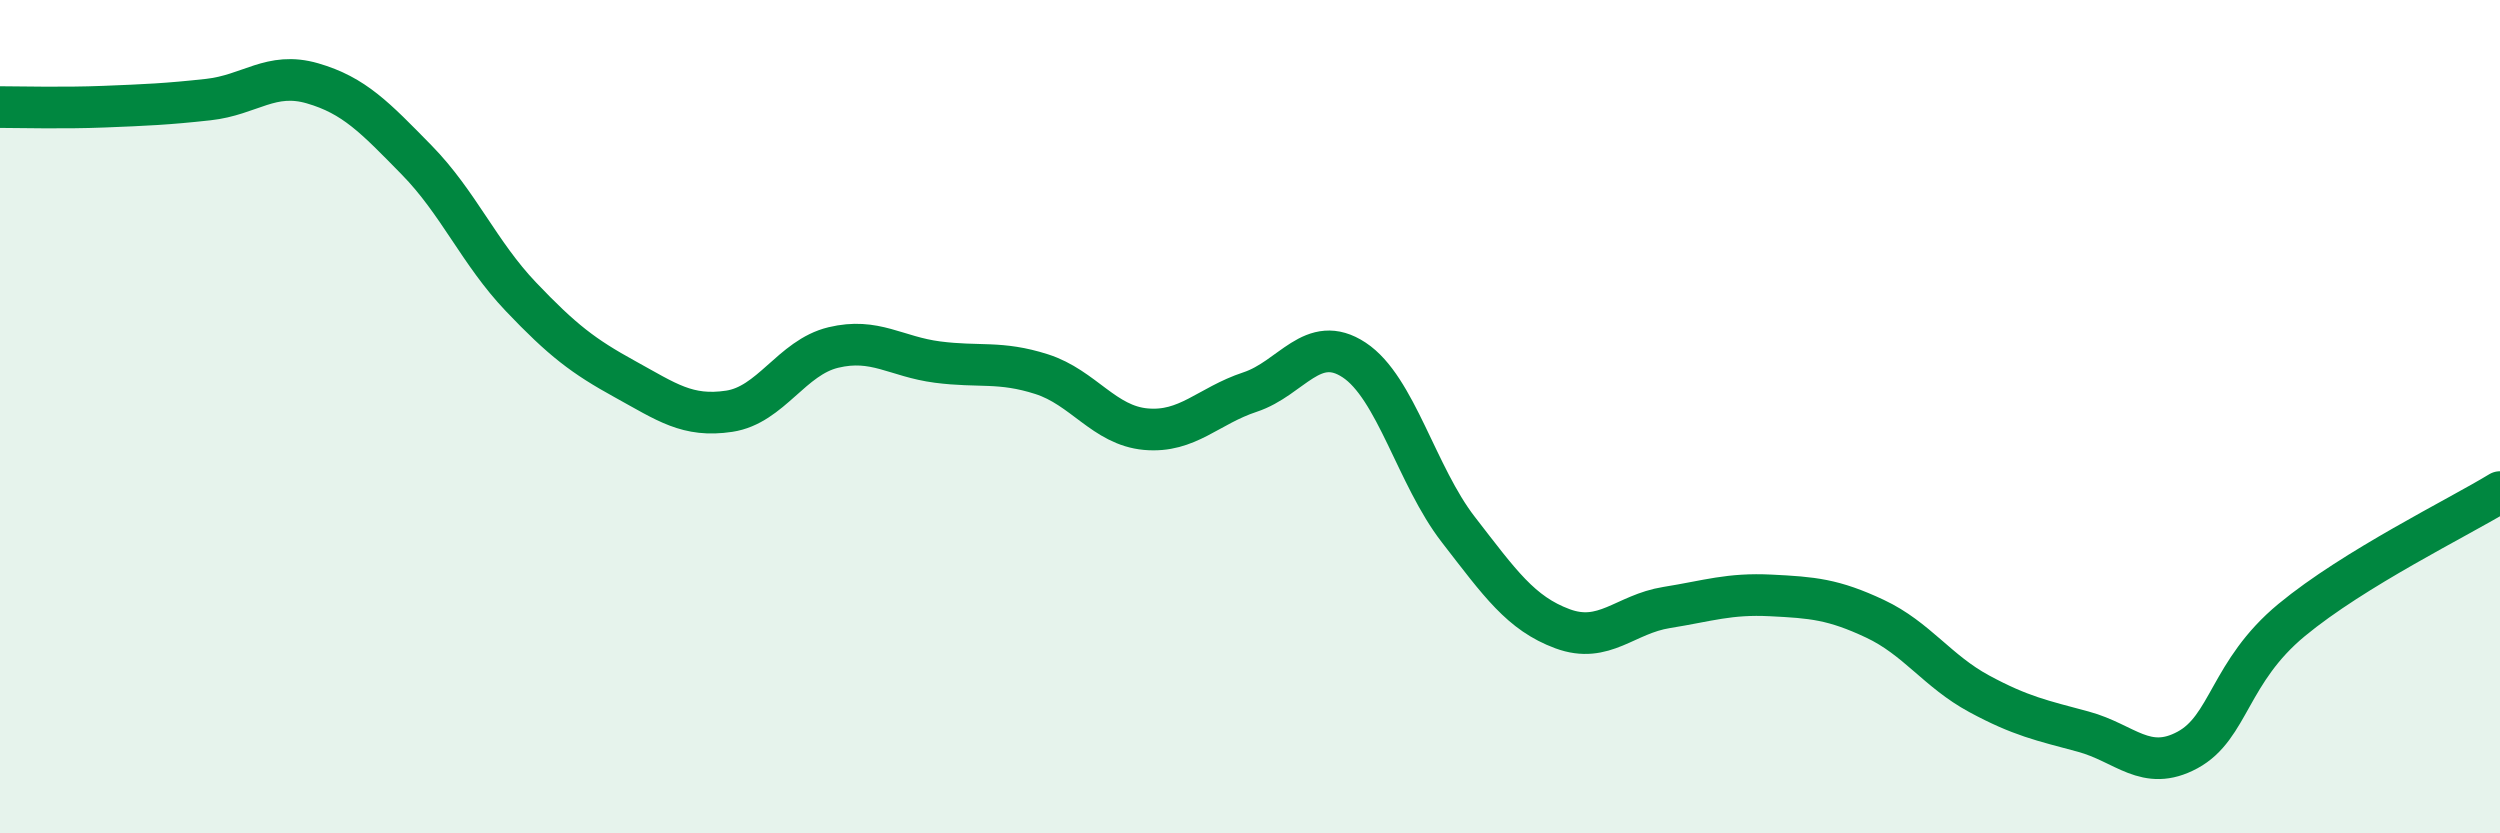
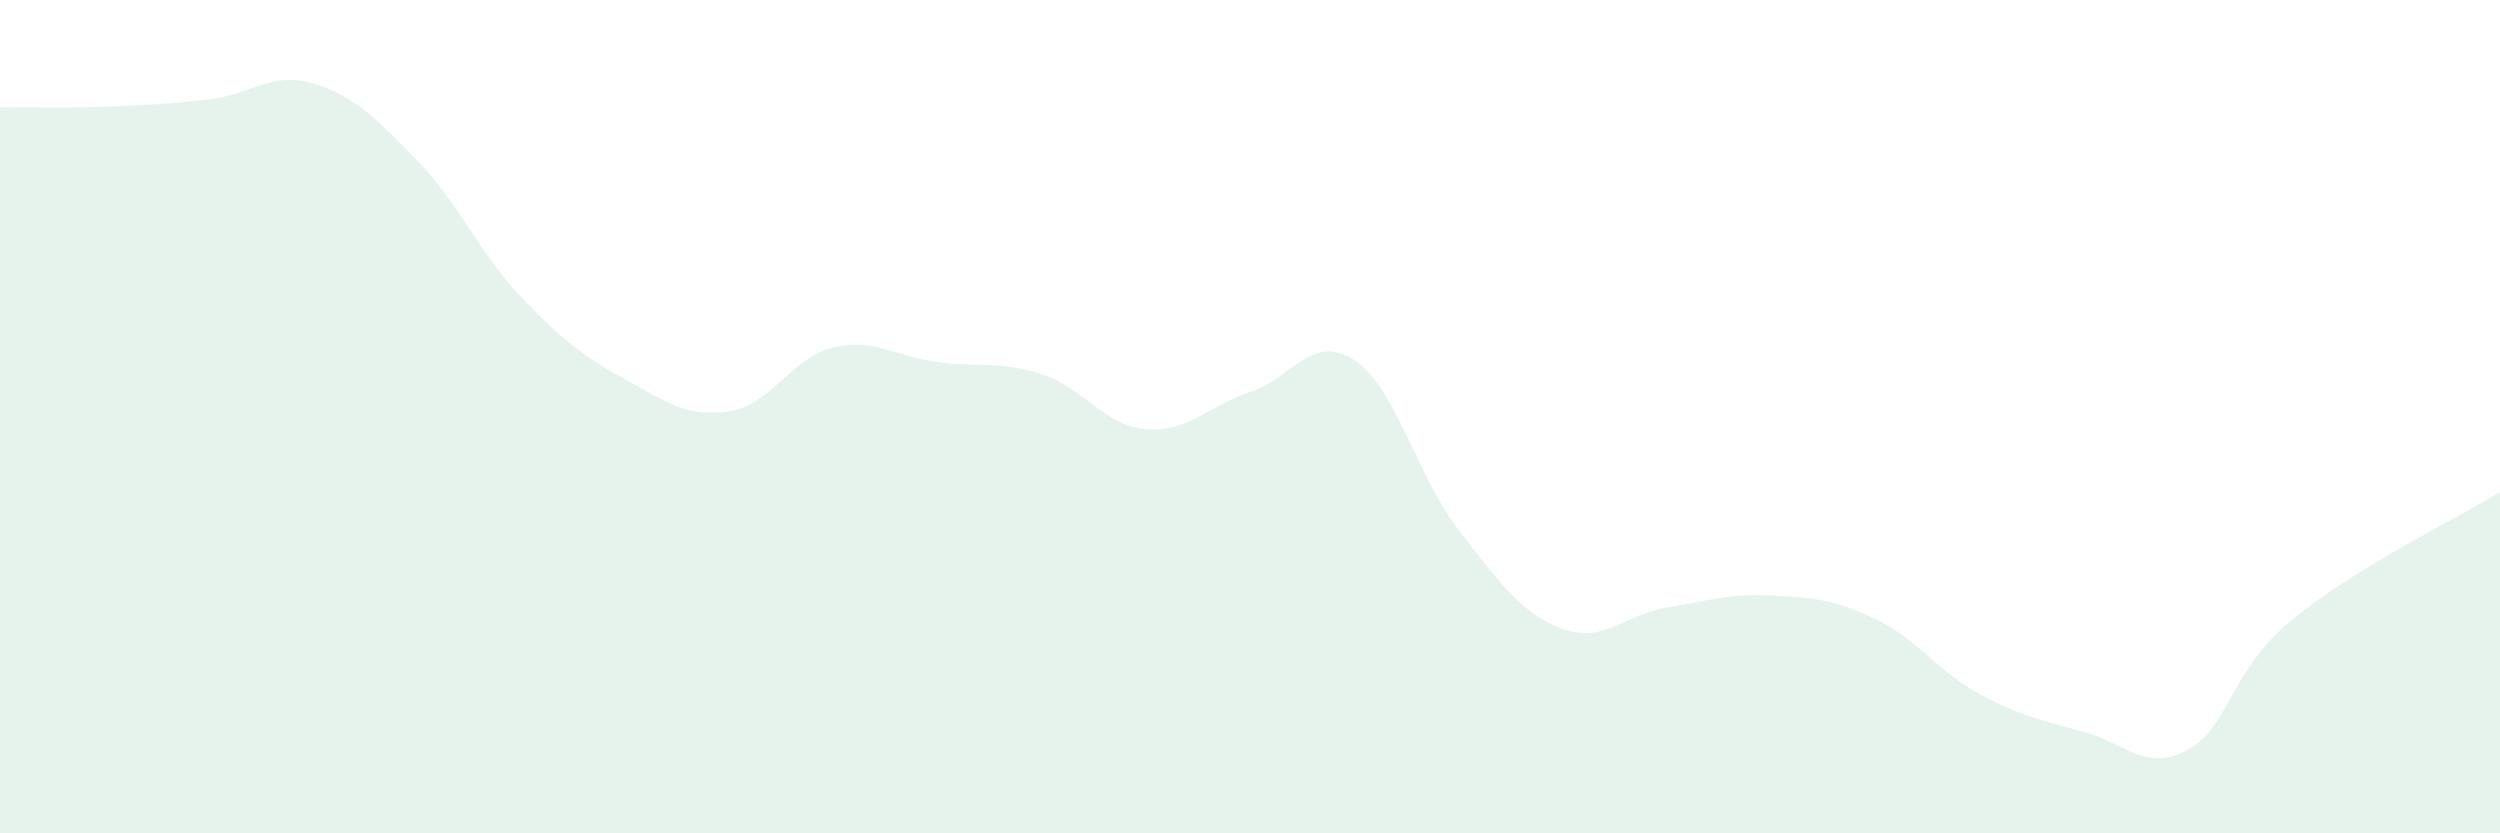
<svg xmlns="http://www.w3.org/2000/svg" width="60" height="20" viewBox="0 0 60 20">
  <path d="M 0,2.57 C 0.5,2.57 1.5,2.6 2.5,2.56 C 3.5,2.52 4,2.5 5,2.39 C 6,2.28 6.5,1.71 7.5,2 C 8.5,2.29 9,2.82 10,3.84 C 11,4.86 11.5,6.07 12.5,7.12 C 13.5,8.17 14,8.55 15,9.1 C 16,9.65 16.5,10.02 17.5,9.87 C 18.5,9.72 19,8.58 20,8.34 C 21,8.1 21.5,8.56 22.5,8.69 C 23.5,8.82 24,8.66 25,8.98 C 26,9.3 26.5,10.21 27.5,10.3 C 28.5,10.39 29,9.74 30,9.41 C 31,9.08 31.5,7.98 32.5,8.64 C 33.5,9.3 34,11.42 35,12.71 C 36,14 36.5,14.72 37.5,15.09 C 38.5,15.46 39,14.74 40,14.58 C 41,14.42 41.5,14.24 42.5,14.29 C 43.5,14.34 44,14.38 45,14.85 C 46,15.32 46.5,16.11 47.5,16.65 C 48.5,17.19 49,17.29 50,17.56 C 51,17.83 51.5,18.54 52.5,18 C 53.5,17.46 53.5,16.12 55,14.88 C 56.5,13.64 59,12.42 60,11.81L60 20L0 20Z" fill="#008740" opacity="0.1" stroke-linecap="round" stroke-linejoin="round" />
-   <path d="M 0,2.57 C 0.5,2.57 1.5,2.6 2.5,2.56 C 3.5,2.52 4,2.5 5,2.39 C 6,2.28 6.5,1.71 7.5,2 C 8.5,2.29 9,2.82 10,3.84 C 11,4.86 11.5,6.07 12.5,7.12 C 13.5,8.17 14,8.55 15,9.1 C 16,9.65 16.5,10.02 17.5,9.87 C 18.5,9.72 19,8.58 20,8.34 C 21,8.1 21.5,8.56 22.5,8.69 C 23.5,8.82 24,8.66 25,8.98 C 26,9.3 26.5,10.21 27.5,10.3 C 28.5,10.39 29,9.74 30,9.41 C 31,9.08 31.5,7.98 32.5,8.64 C 33.5,9.3 34,11.42 35,12.71 C 36,14 36.5,14.72 37.5,15.09 C 38.5,15.46 39,14.74 40,14.58 C 41,14.42 41.5,14.24 42.5,14.29 C 43.5,14.34 44,14.38 45,14.85 C 46,15.32 46.5,16.11 47.5,16.65 C 48.5,17.19 49,17.29 50,17.56 C 51,17.83 51.5,18.54 52.5,18 C 53.5,17.46 53.5,16.12 55,14.88 C 56.5,13.64 59,12.42 60,11.81" stroke="#008740" stroke-width="1" fill="none" stroke-linecap="round" stroke-linejoin="round" />
</svg>